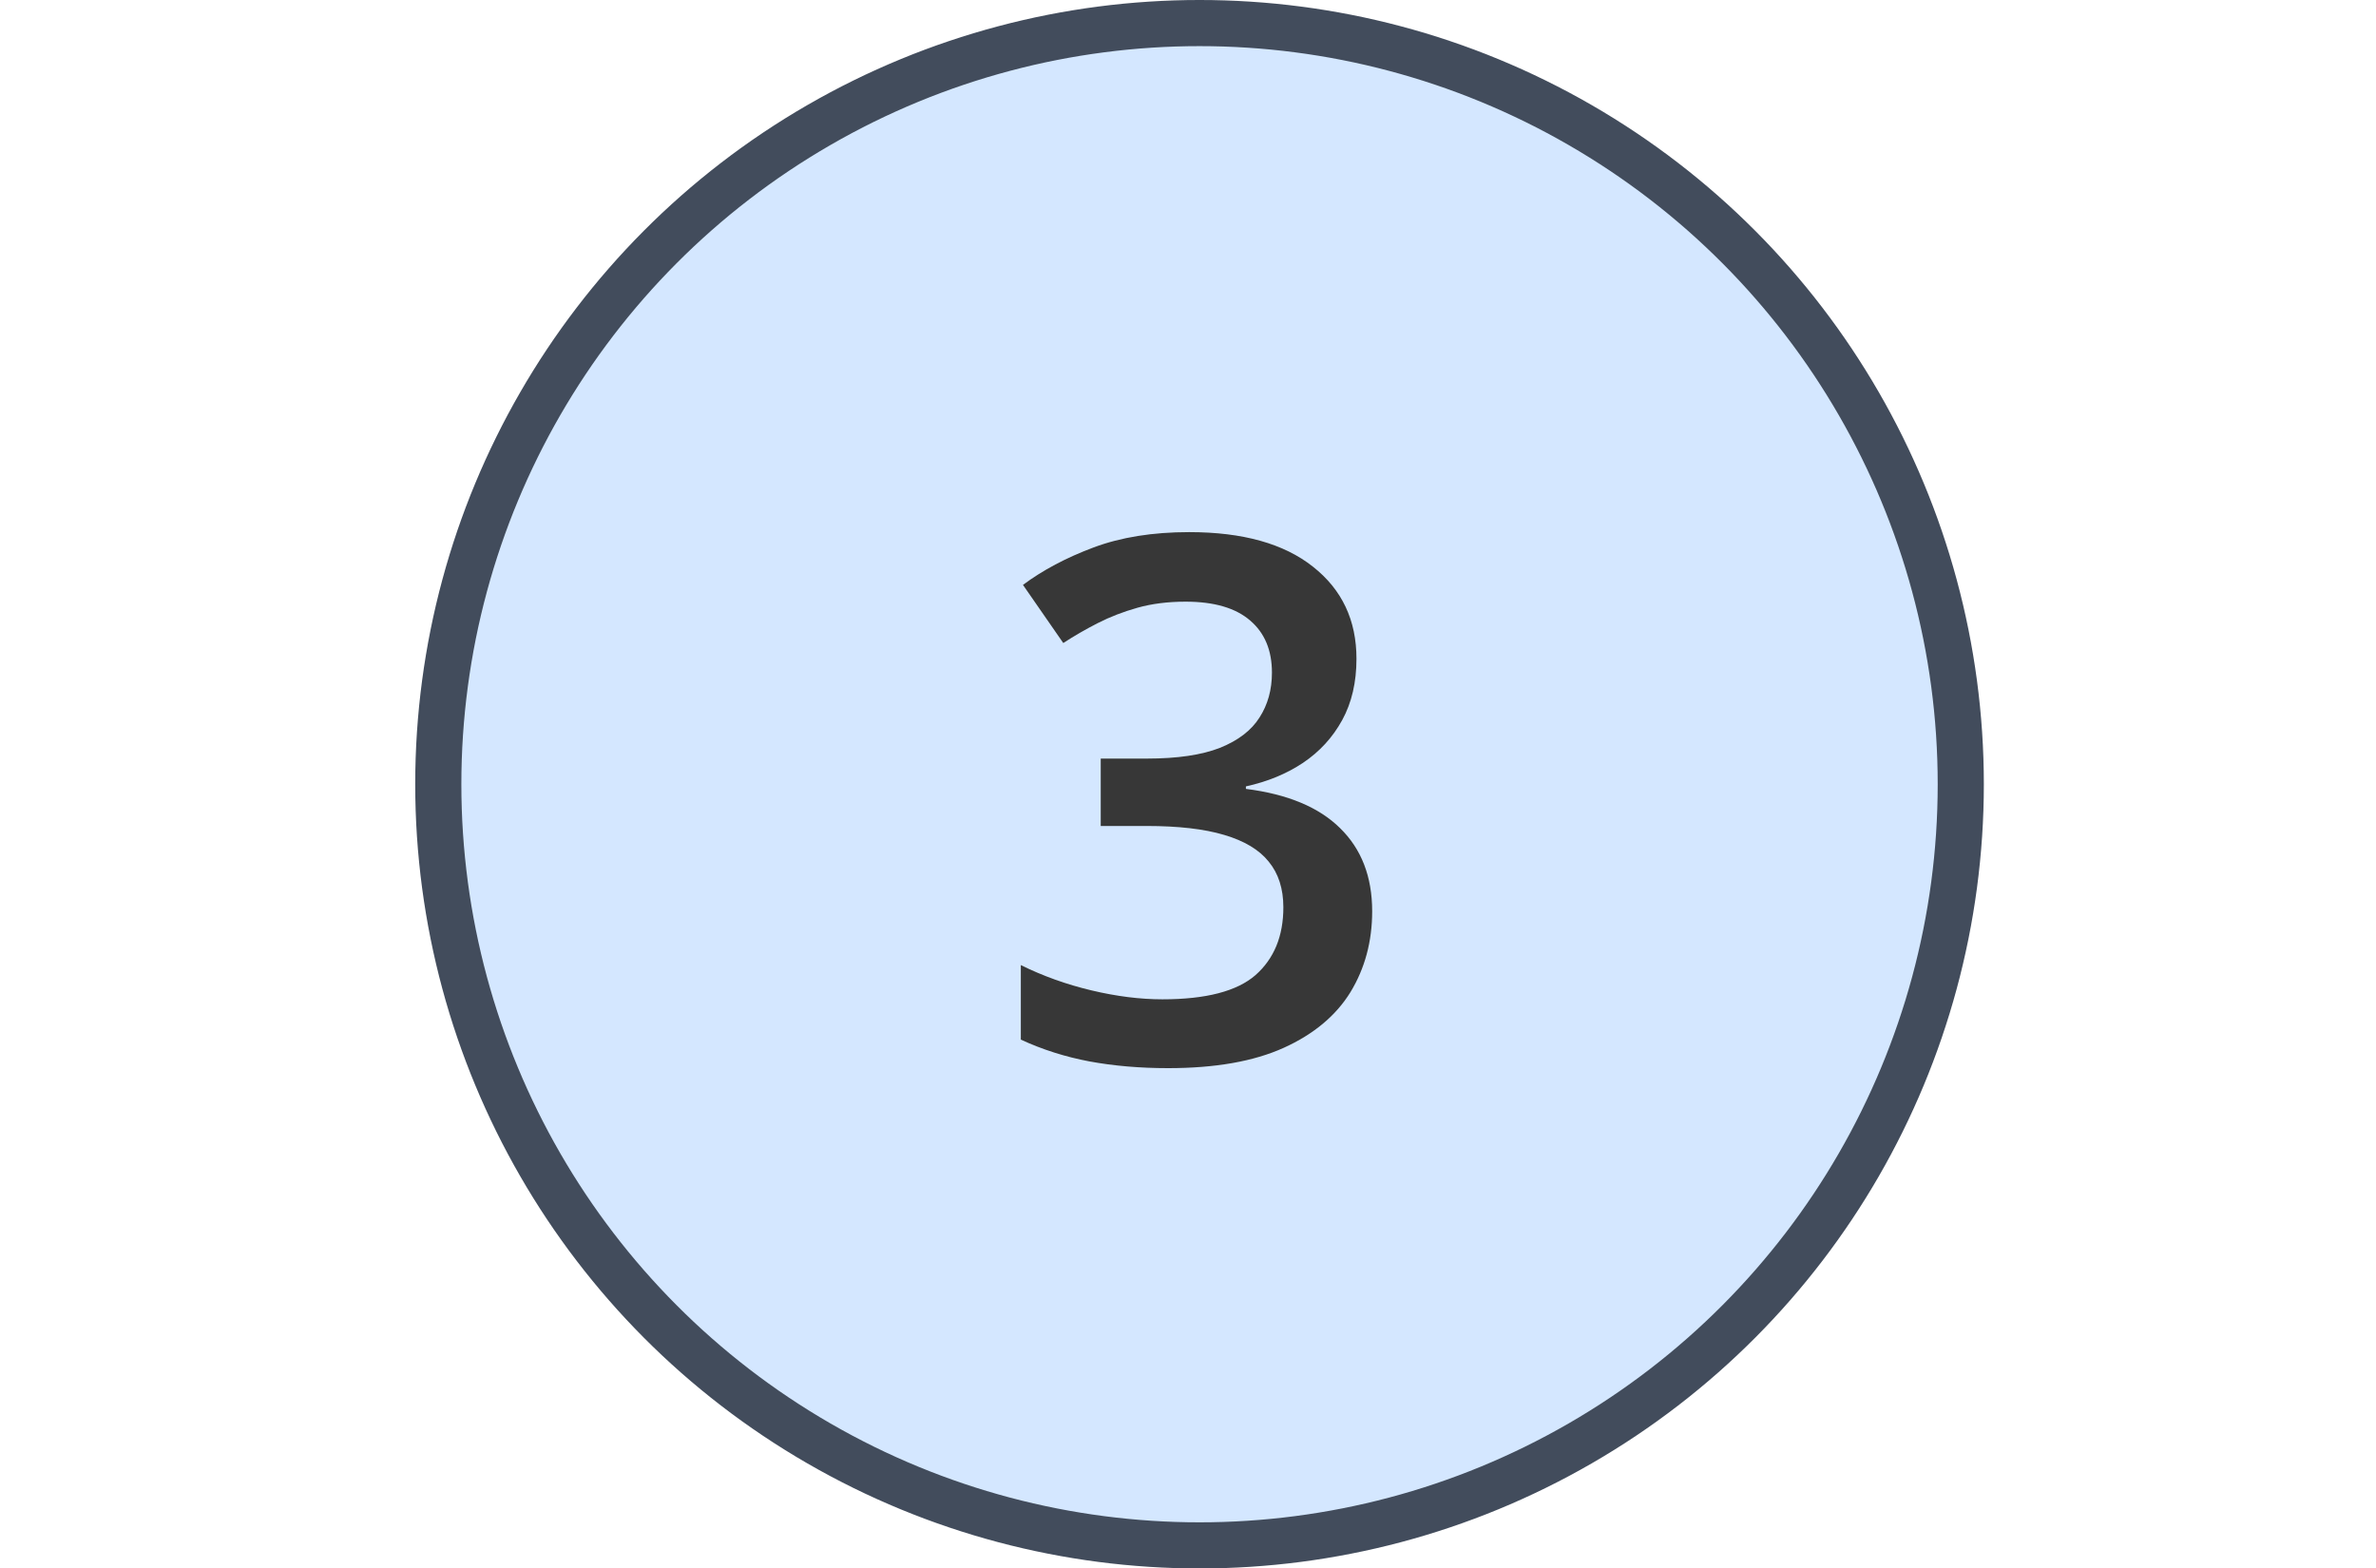
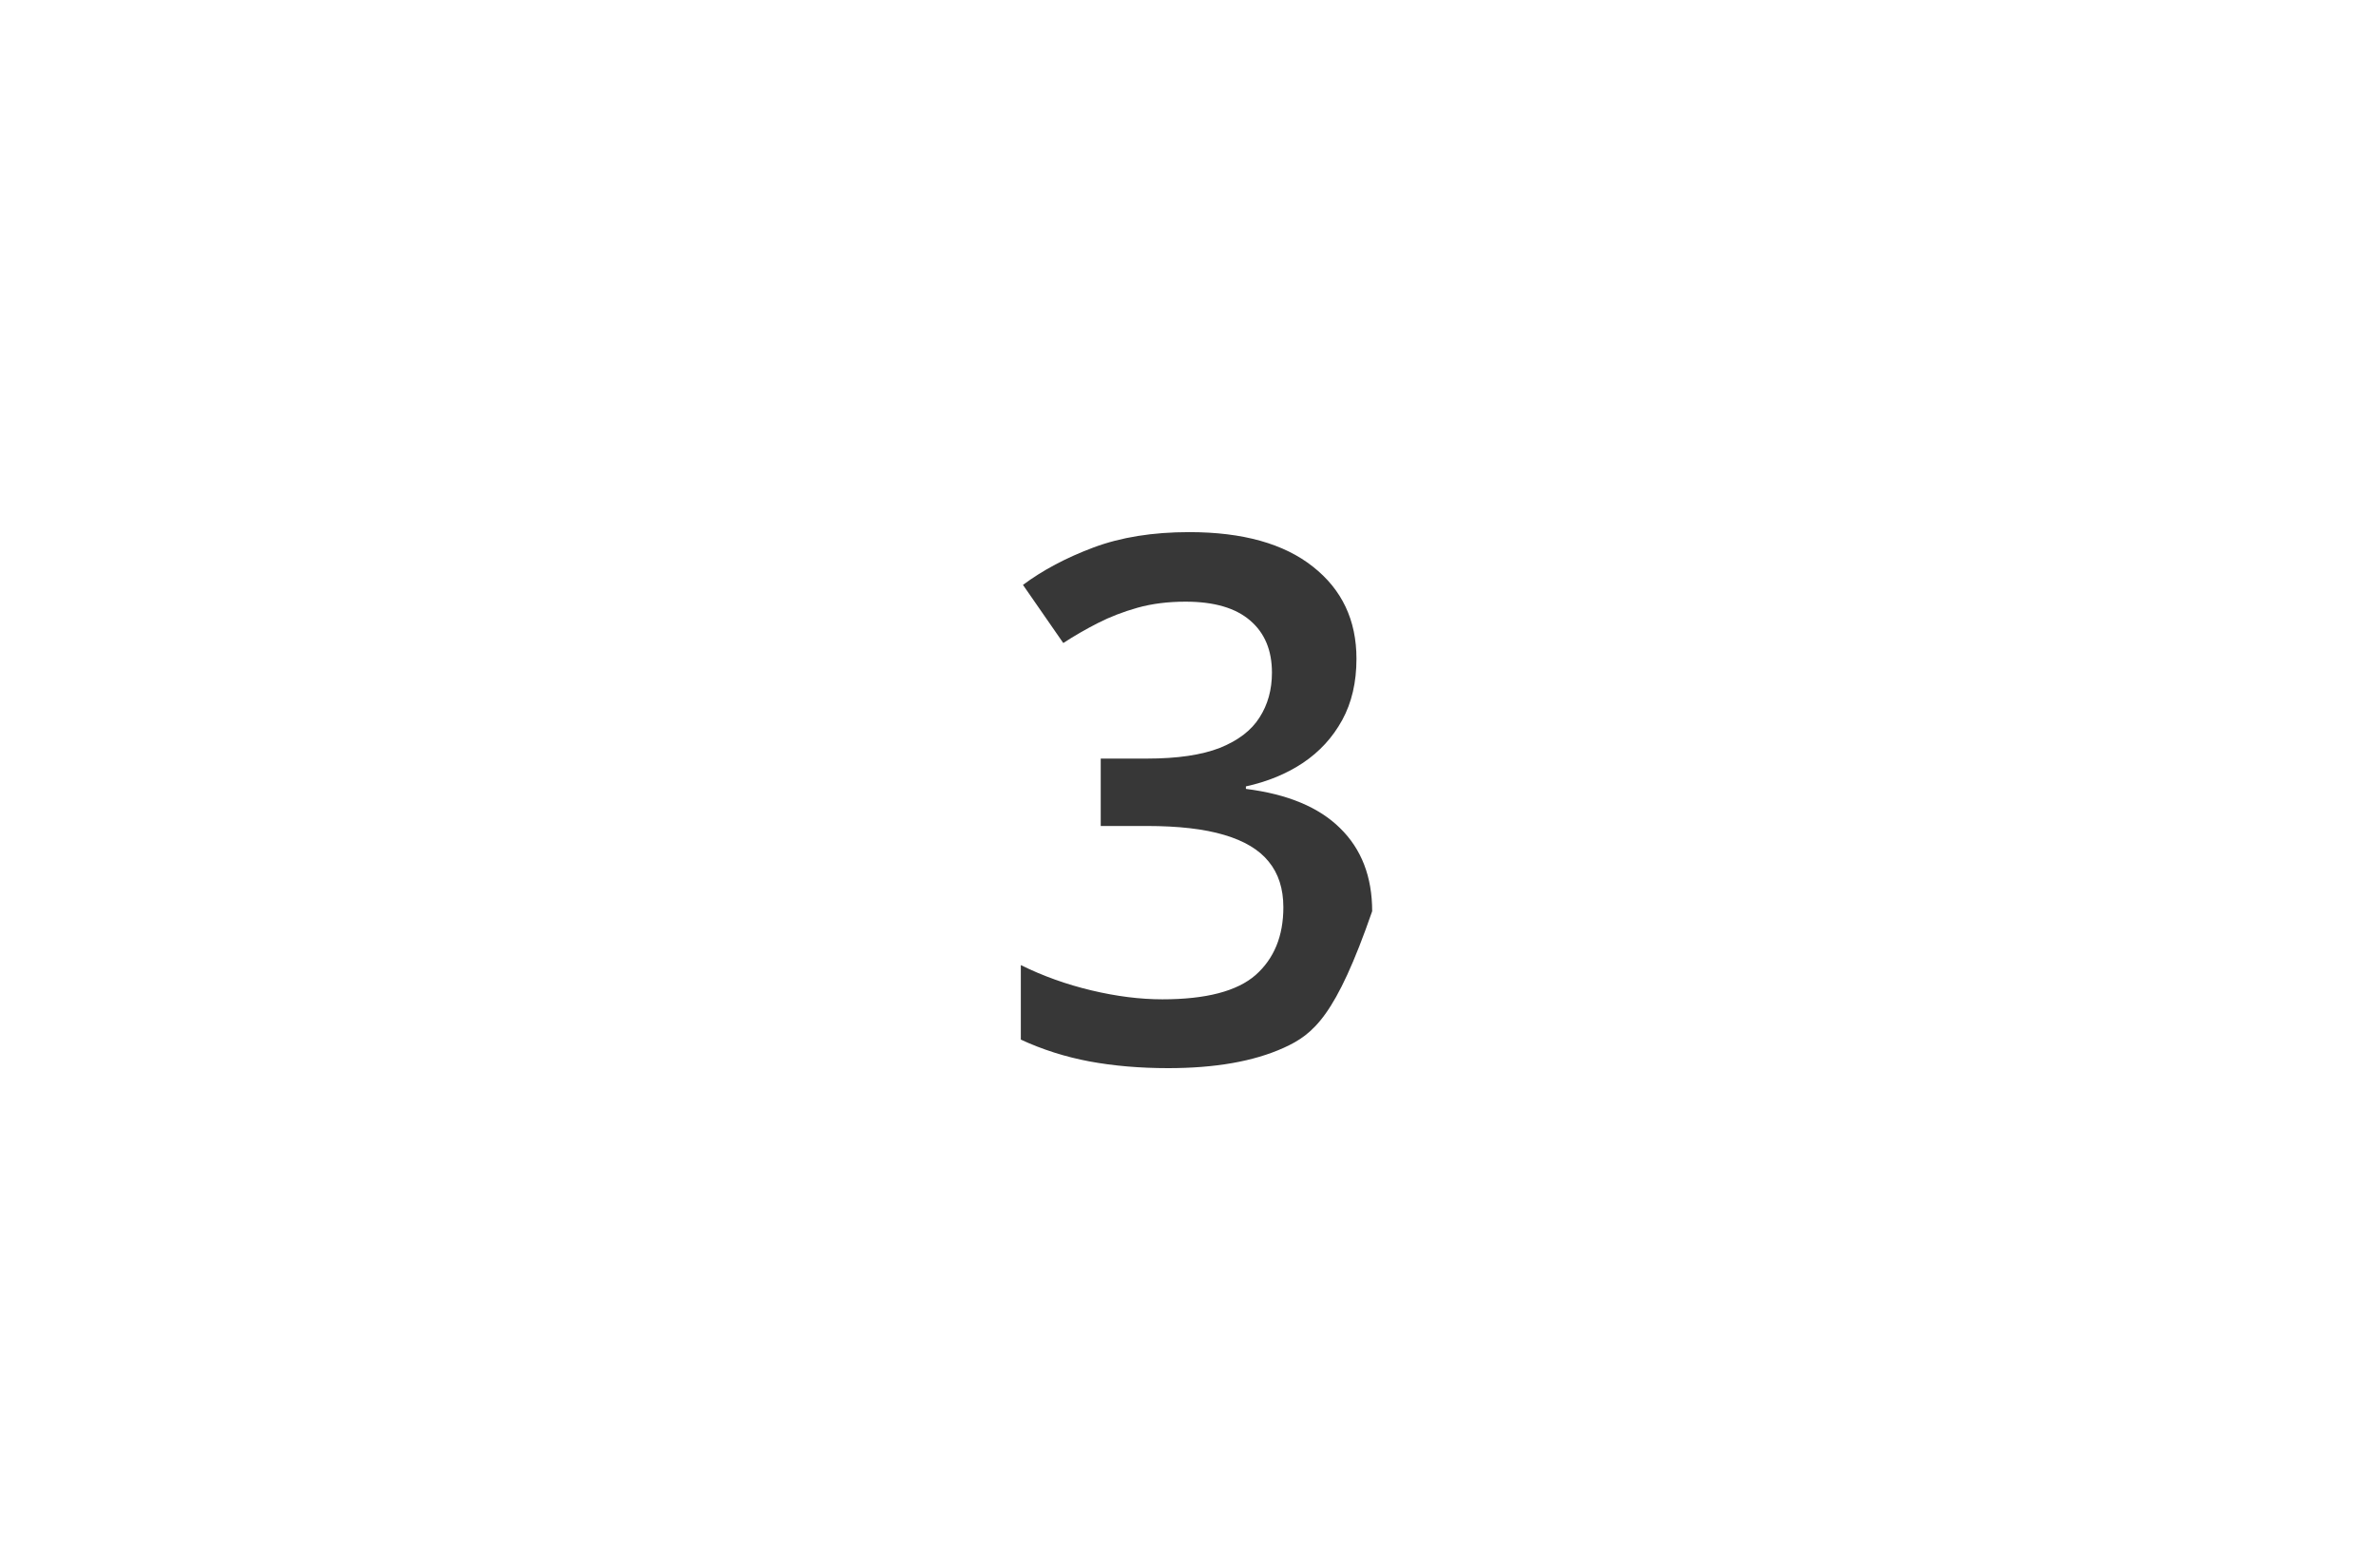
<svg xmlns="http://www.w3.org/2000/svg" width="103" height="68" viewBox="0 0 103 68" fill="none">
-   <circle cx="52" cy="34" r="33" fill="#D4E7FF" stroke="#424C5C" stroke-width="2" />
-   <path d="M58.803 28.559C58.803 29.579 58.597 30.466 58.185 31.218C57.773 31.971 57.206 32.589 56.484 33.074C55.773 33.548 54.948 33.888 54.01 34.094V34.202C55.814 34.429 57.175 34.996 58.092 35.903C59.02 36.81 59.484 38.011 59.484 39.506C59.484 40.815 59.169 41.985 58.541 43.016C57.912 44.036 56.948 44.84 55.649 45.428C54.35 46.016 52.68 46.309 50.639 46.309C49.413 46.309 48.274 46.211 47.222 46.016C46.181 45.82 45.191 45.505 44.253 45.072V41.841C45.212 42.315 46.233 42.681 47.315 42.938C48.397 43.196 49.423 43.325 50.392 43.325C52.278 43.325 53.623 42.975 54.428 42.274C55.232 41.562 55.634 40.583 55.634 39.336C55.634 38.532 55.422 37.872 55 37.357C54.587 36.841 53.943 36.455 53.067 36.197C52.201 35.939 51.083 35.81 49.712 35.81H47.717V32.888H49.727C51.036 32.888 52.088 32.733 52.881 32.424C53.675 32.105 54.247 31.666 54.598 31.11C54.958 30.553 55.139 29.904 55.139 29.162C55.139 28.193 54.824 27.44 54.196 26.904C53.567 26.358 52.634 26.085 51.397 26.085C50.634 26.085 49.938 26.172 49.31 26.348C48.691 26.523 48.119 26.744 47.593 27.012C47.068 27.28 46.568 27.569 46.093 27.878L44.346 25.358C45.202 24.719 46.222 24.178 47.408 23.734C48.593 23.291 49.974 23.07 51.552 23.07C53.871 23.07 55.659 23.569 56.917 24.569C58.175 25.559 58.803 26.889 58.803 28.559Z" fill="#373737" />
+   <path d="M58.803 28.559C58.803 29.579 58.597 30.466 58.185 31.218C57.773 31.971 57.206 32.589 56.484 33.074C55.773 33.548 54.948 33.888 54.01 34.094V34.202C55.814 34.429 57.175 34.996 58.092 35.903C59.02 36.81 59.484 38.011 59.484 39.506C57.912 44.036 56.948 44.84 55.649 45.428C54.35 46.016 52.68 46.309 50.639 46.309C49.413 46.309 48.274 46.211 47.222 46.016C46.181 45.82 45.191 45.505 44.253 45.072V41.841C45.212 42.315 46.233 42.681 47.315 42.938C48.397 43.196 49.423 43.325 50.392 43.325C52.278 43.325 53.623 42.975 54.428 42.274C55.232 41.562 55.634 40.583 55.634 39.336C55.634 38.532 55.422 37.872 55 37.357C54.587 36.841 53.943 36.455 53.067 36.197C52.201 35.939 51.083 35.81 49.712 35.81H47.717V32.888H49.727C51.036 32.888 52.088 32.733 52.881 32.424C53.675 32.105 54.247 31.666 54.598 31.11C54.958 30.553 55.139 29.904 55.139 29.162C55.139 28.193 54.824 27.44 54.196 26.904C53.567 26.358 52.634 26.085 51.397 26.085C50.634 26.085 49.938 26.172 49.31 26.348C48.691 26.523 48.119 26.744 47.593 27.012C47.068 27.28 46.568 27.569 46.093 27.878L44.346 25.358C45.202 24.719 46.222 24.178 47.408 23.734C48.593 23.291 49.974 23.07 51.552 23.07C53.871 23.07 55.659 23.569 56.917 24.569C58.175 25.559 58.803 26.889 58.803 28.559Z" fill="#373737" />
</svg>